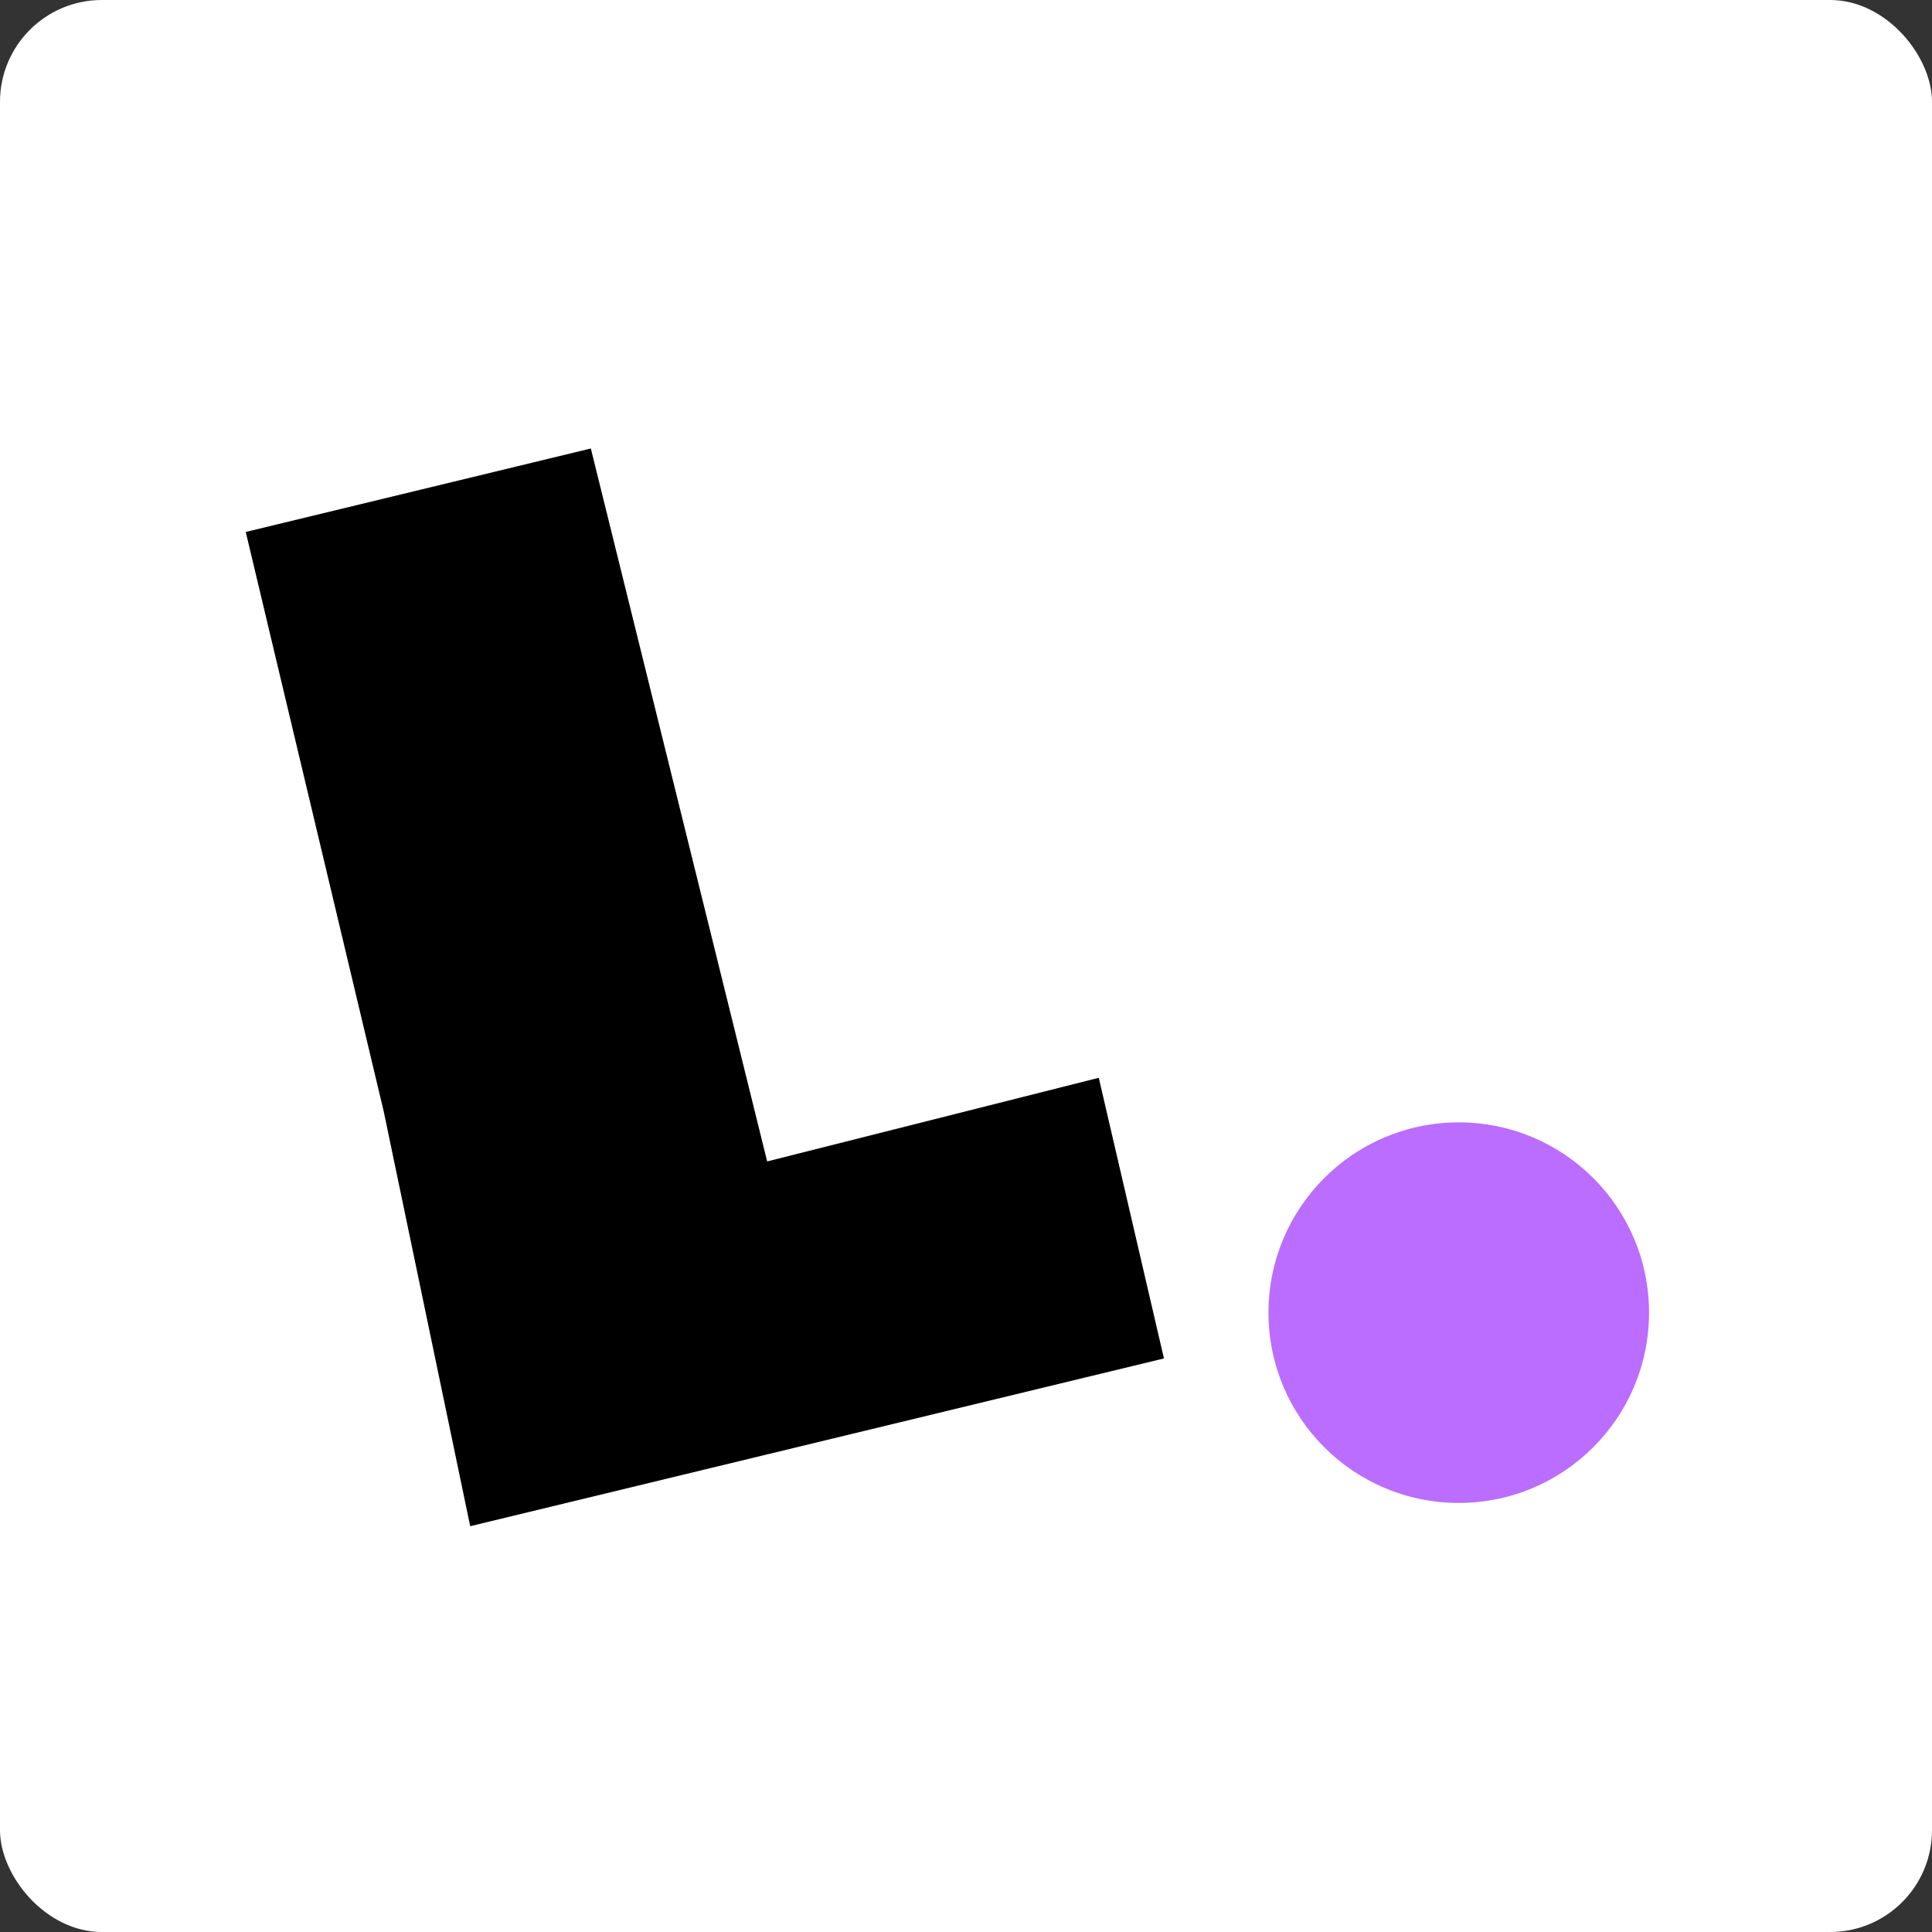
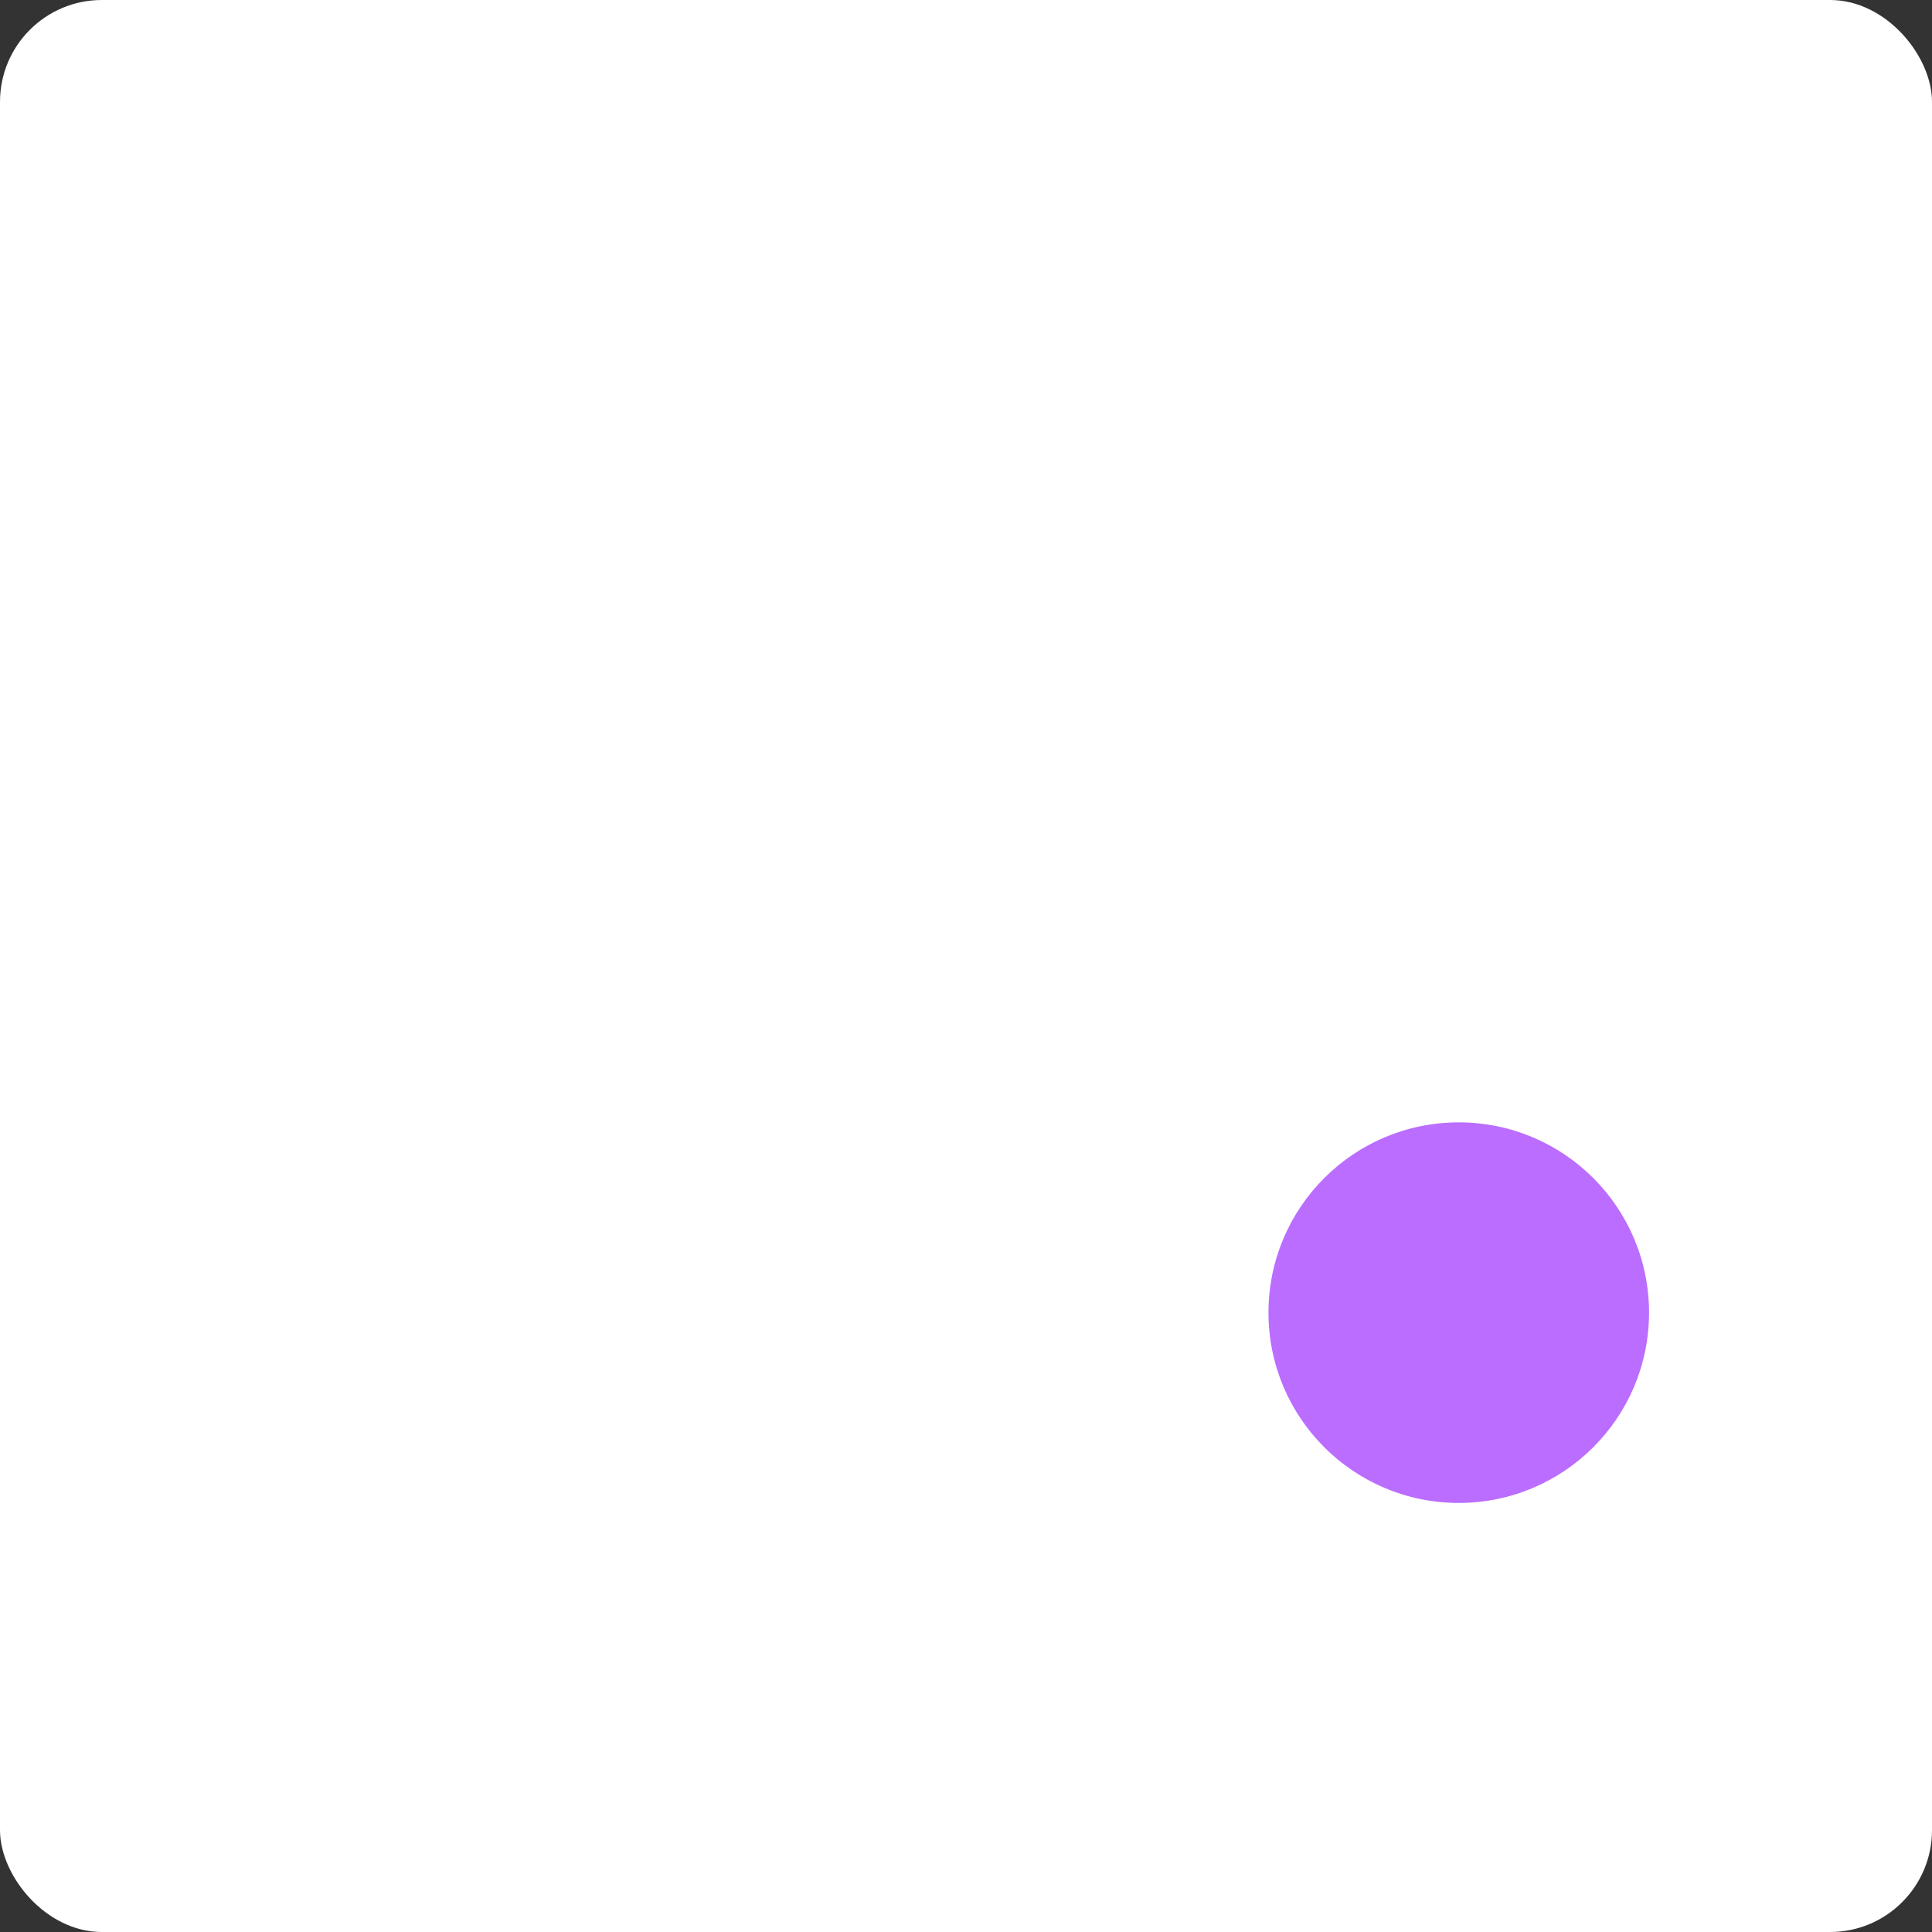
<svg xmlns="http://www.w3.org/2000/svg" width="192" height="192" viewBox="0 0 192 192" fill="none">
  <rect x="0" y="0" width="192" height="192" fill="#333333" stroke="none" />
  <rect width="192" height="192" rx="10.125" fill="white" />
-   <path d="m 24.422,52.866 13.703,57.547 8.603,41.259 68.943,-16.671 -6.476,-27.891 -32.955,8.311 -17.523,-70.851 z" fill="#000000" />
  <circle cx="144.97" cy="130.45" r="18.91" fill="#BB6DFF" />
</svg>